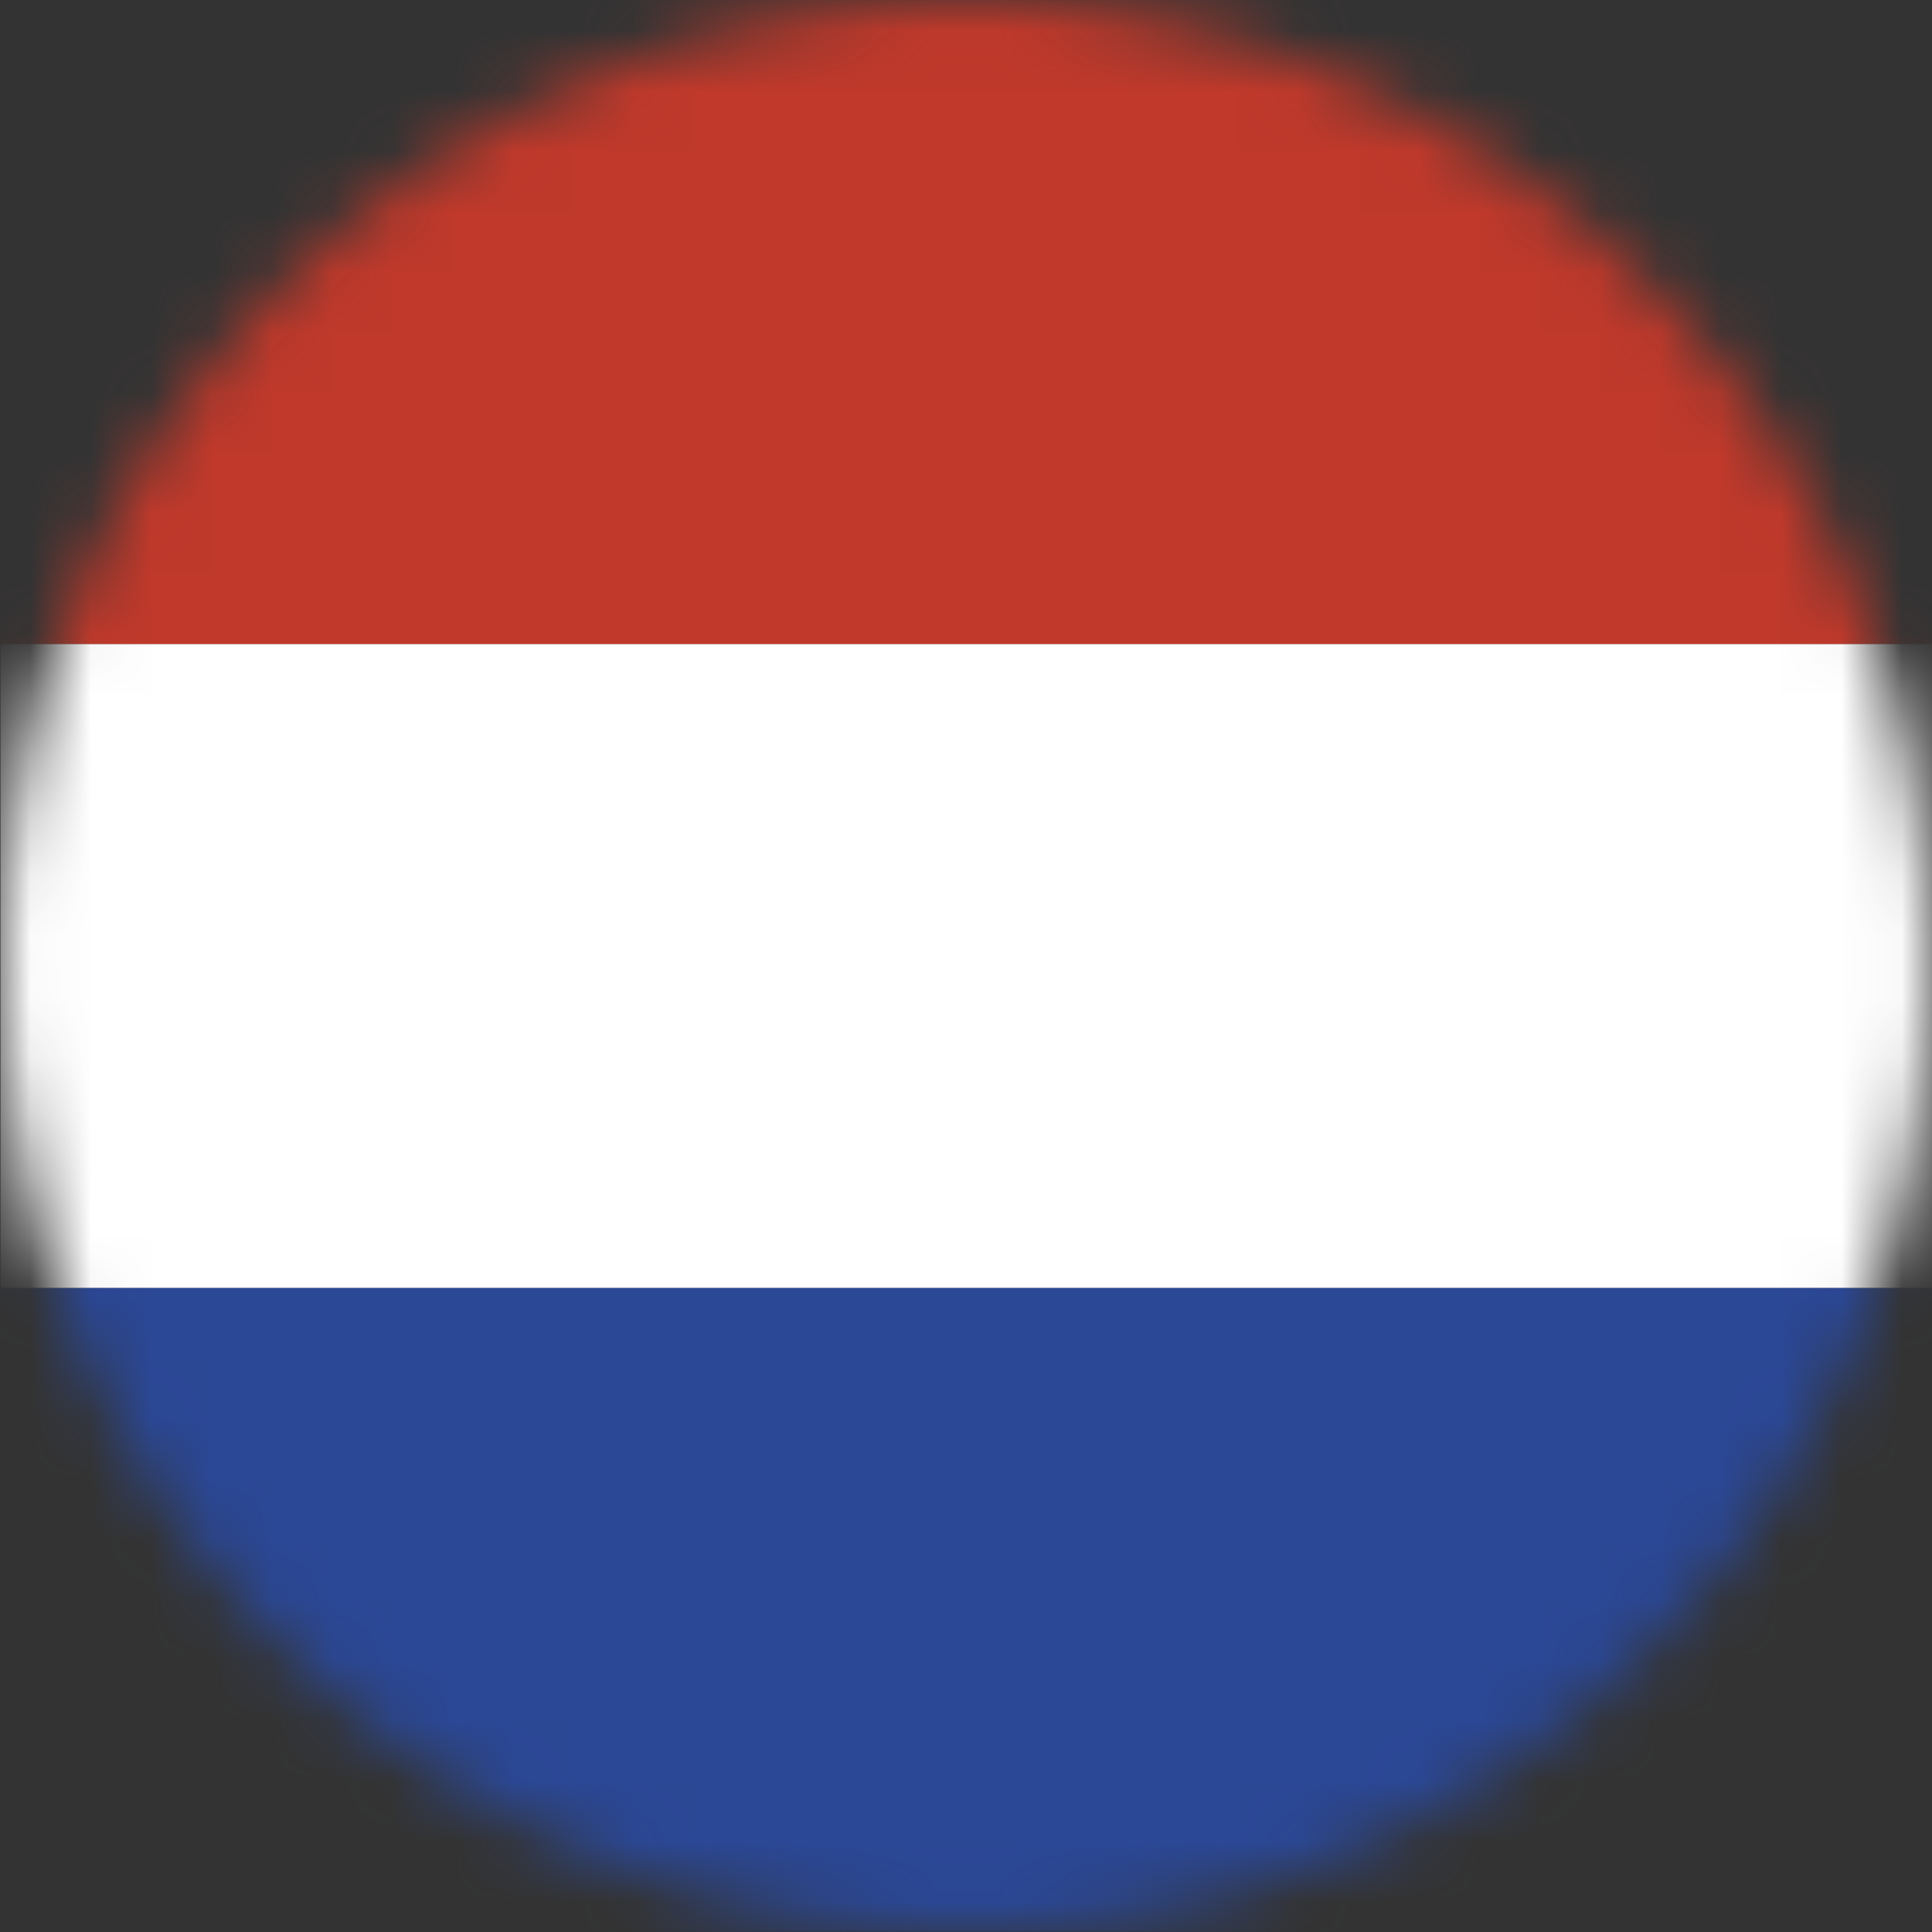
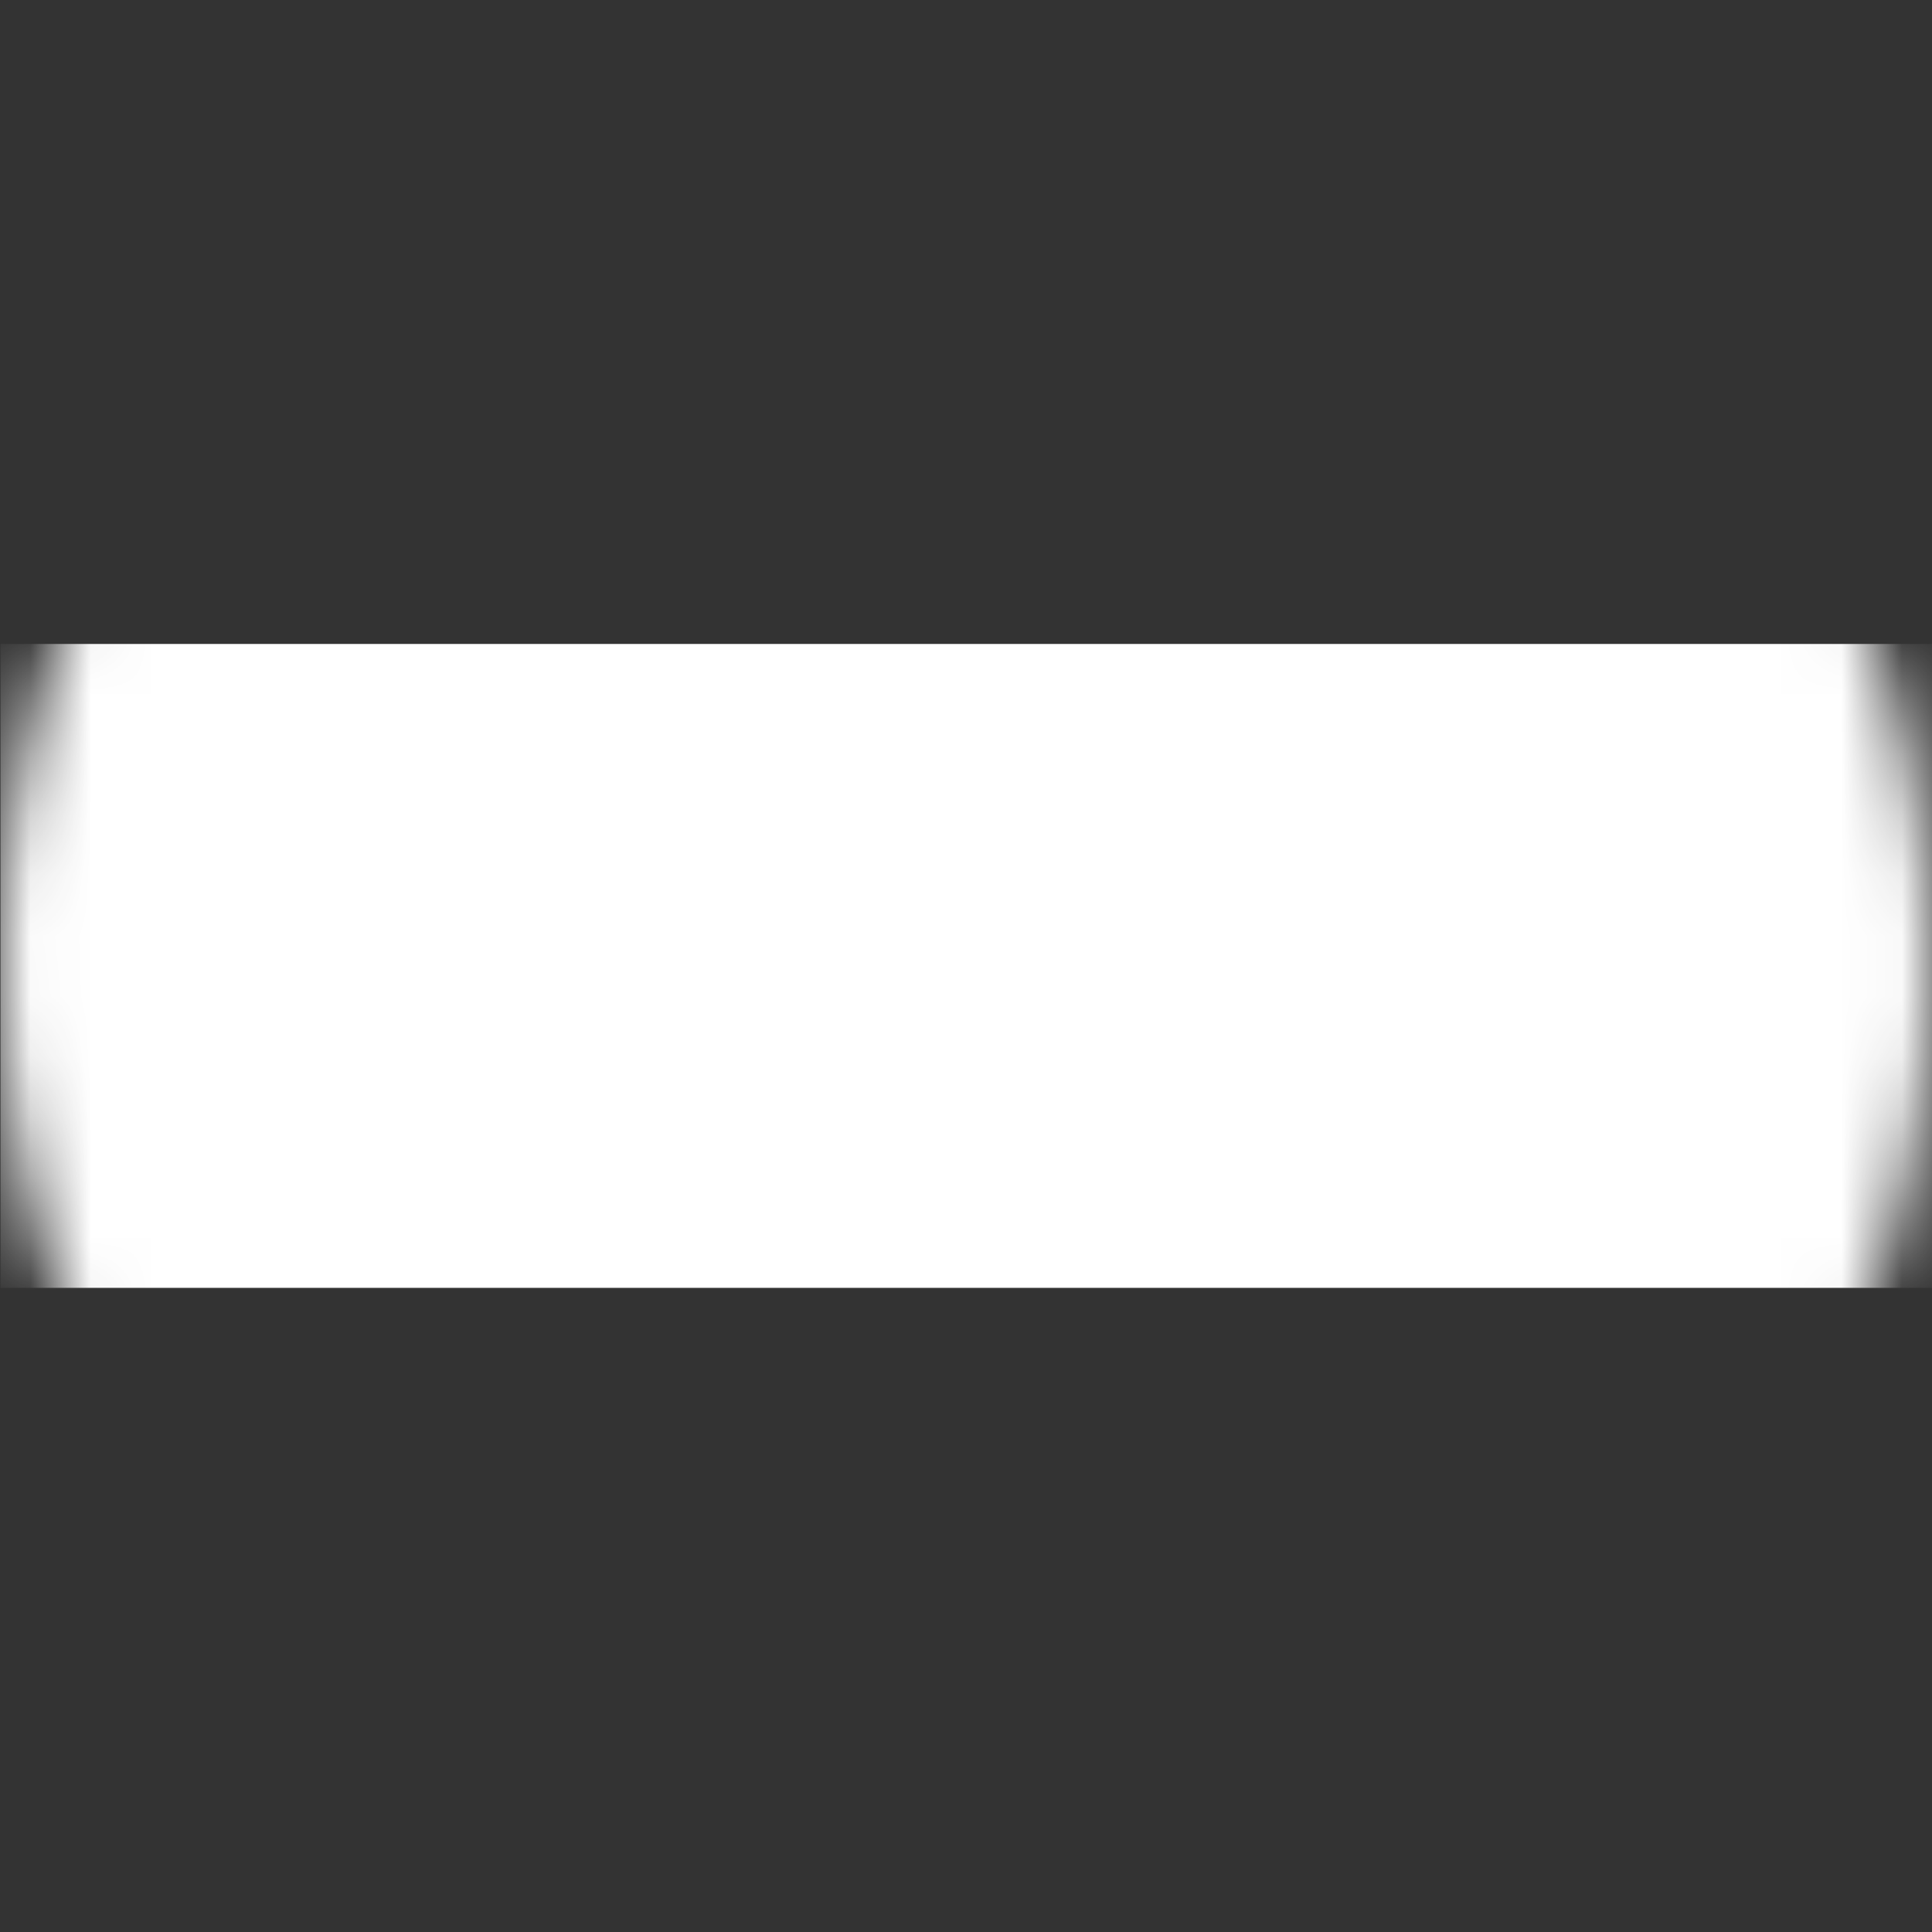
<svg xmlns="http://www.w3.org/2000/svg" width="32" height="32" viewBox="0 0 32 32" fill="none">
  <rect x="0" y="0" width="32" height="32" fill="#333333" stroke="none" />
  <mask id="mask0_1_120" style="mask-type:luminance" maskUnits="userSpaceOnUse" x="0" y="0" width="32" height="32">
    <path d="M32 16C32 20.244 30.314 24.313 27.314 27.314C24.313 30.314 20.244 32 16 32C11.757 32 7.687 30.314 4.686 27.314C1.686 24.313 0 20.244 0 16C0 11.757 1.686 7.687 4.686 4.686C7.687 1.686 11.757 0 16 0C20.244 0 24.313 1.686 27.314 4.686C30.314 7.687 32 11.757 32 16Z" fill="white" />
  </mask>
  <g mask="url(#mask0_1_120)">
-     <path d="M32.004 31.997V21.331H0.008V31.997H32.004Z" fill="#2B4896" />
+     <path d="M32.004 31.997V21.331V31.997H32.004Z" fill="#2B4896" />
    <path d="M32.004 21.331V10.666H0.008V21.331H32.004Z" fill="white" />
-     <path d="M32.004 10.666V0.001H0.008V10.666H32.004Z" fill="#C0392B" />
  </g>
</svg>